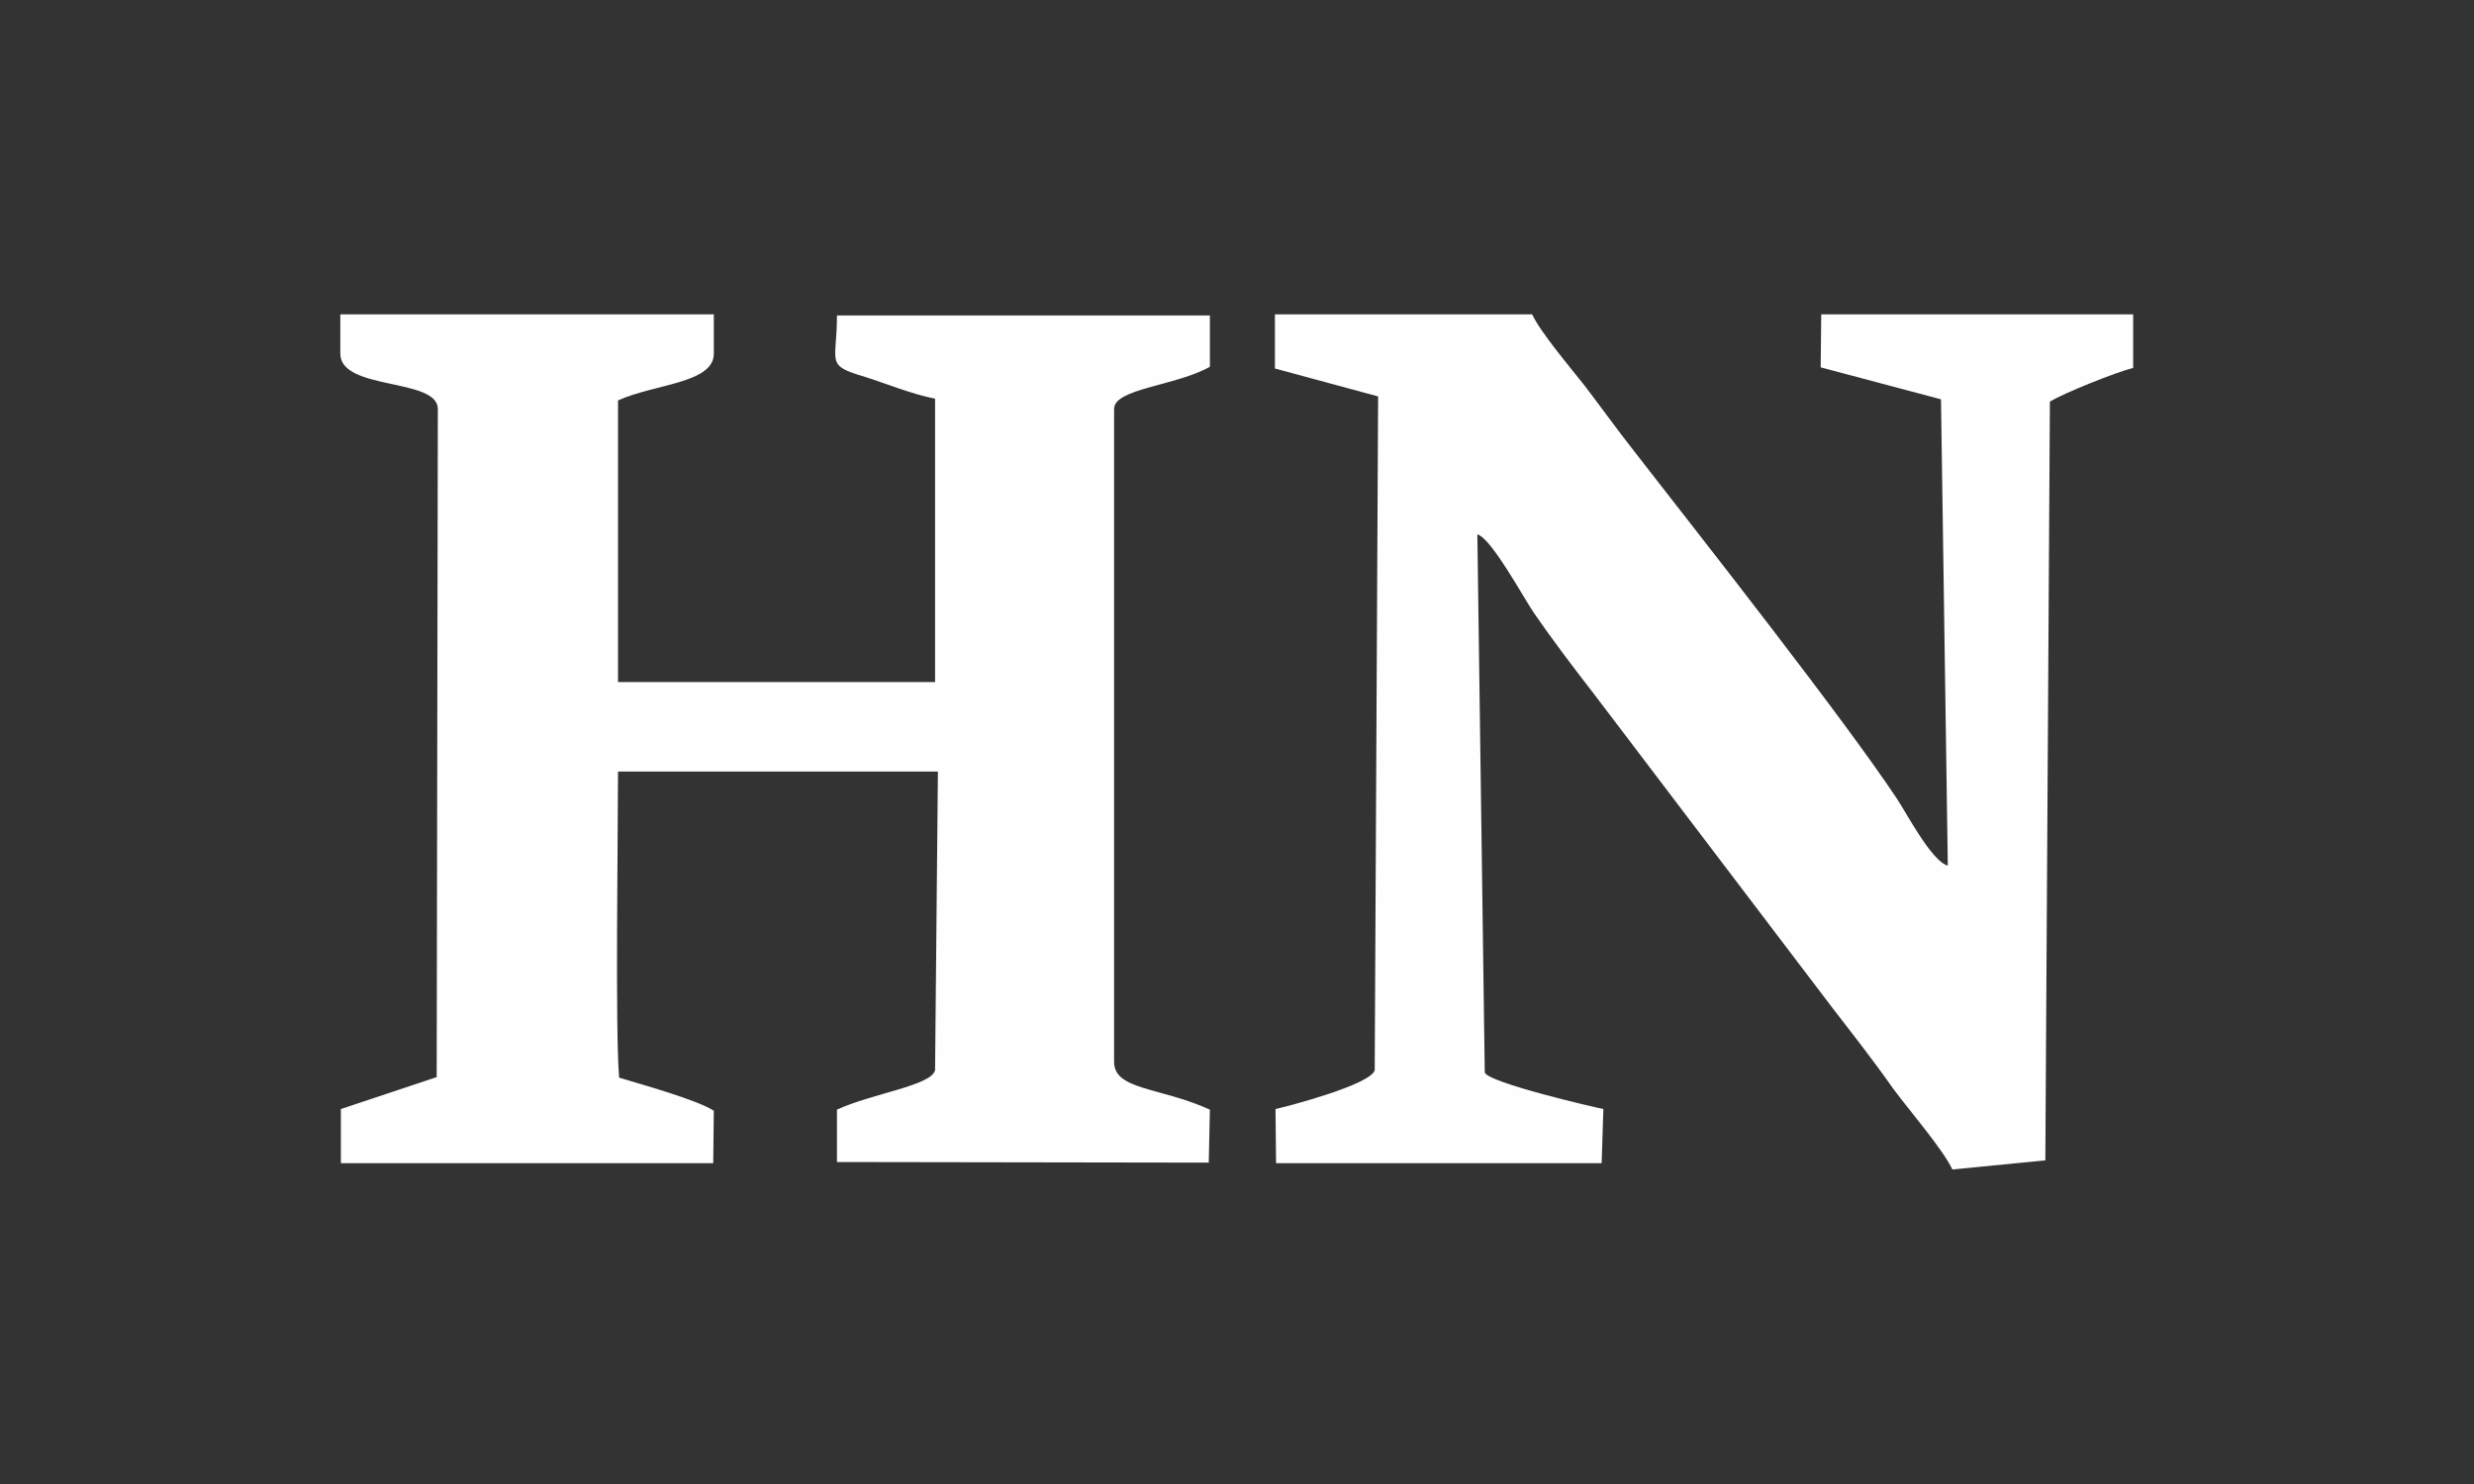
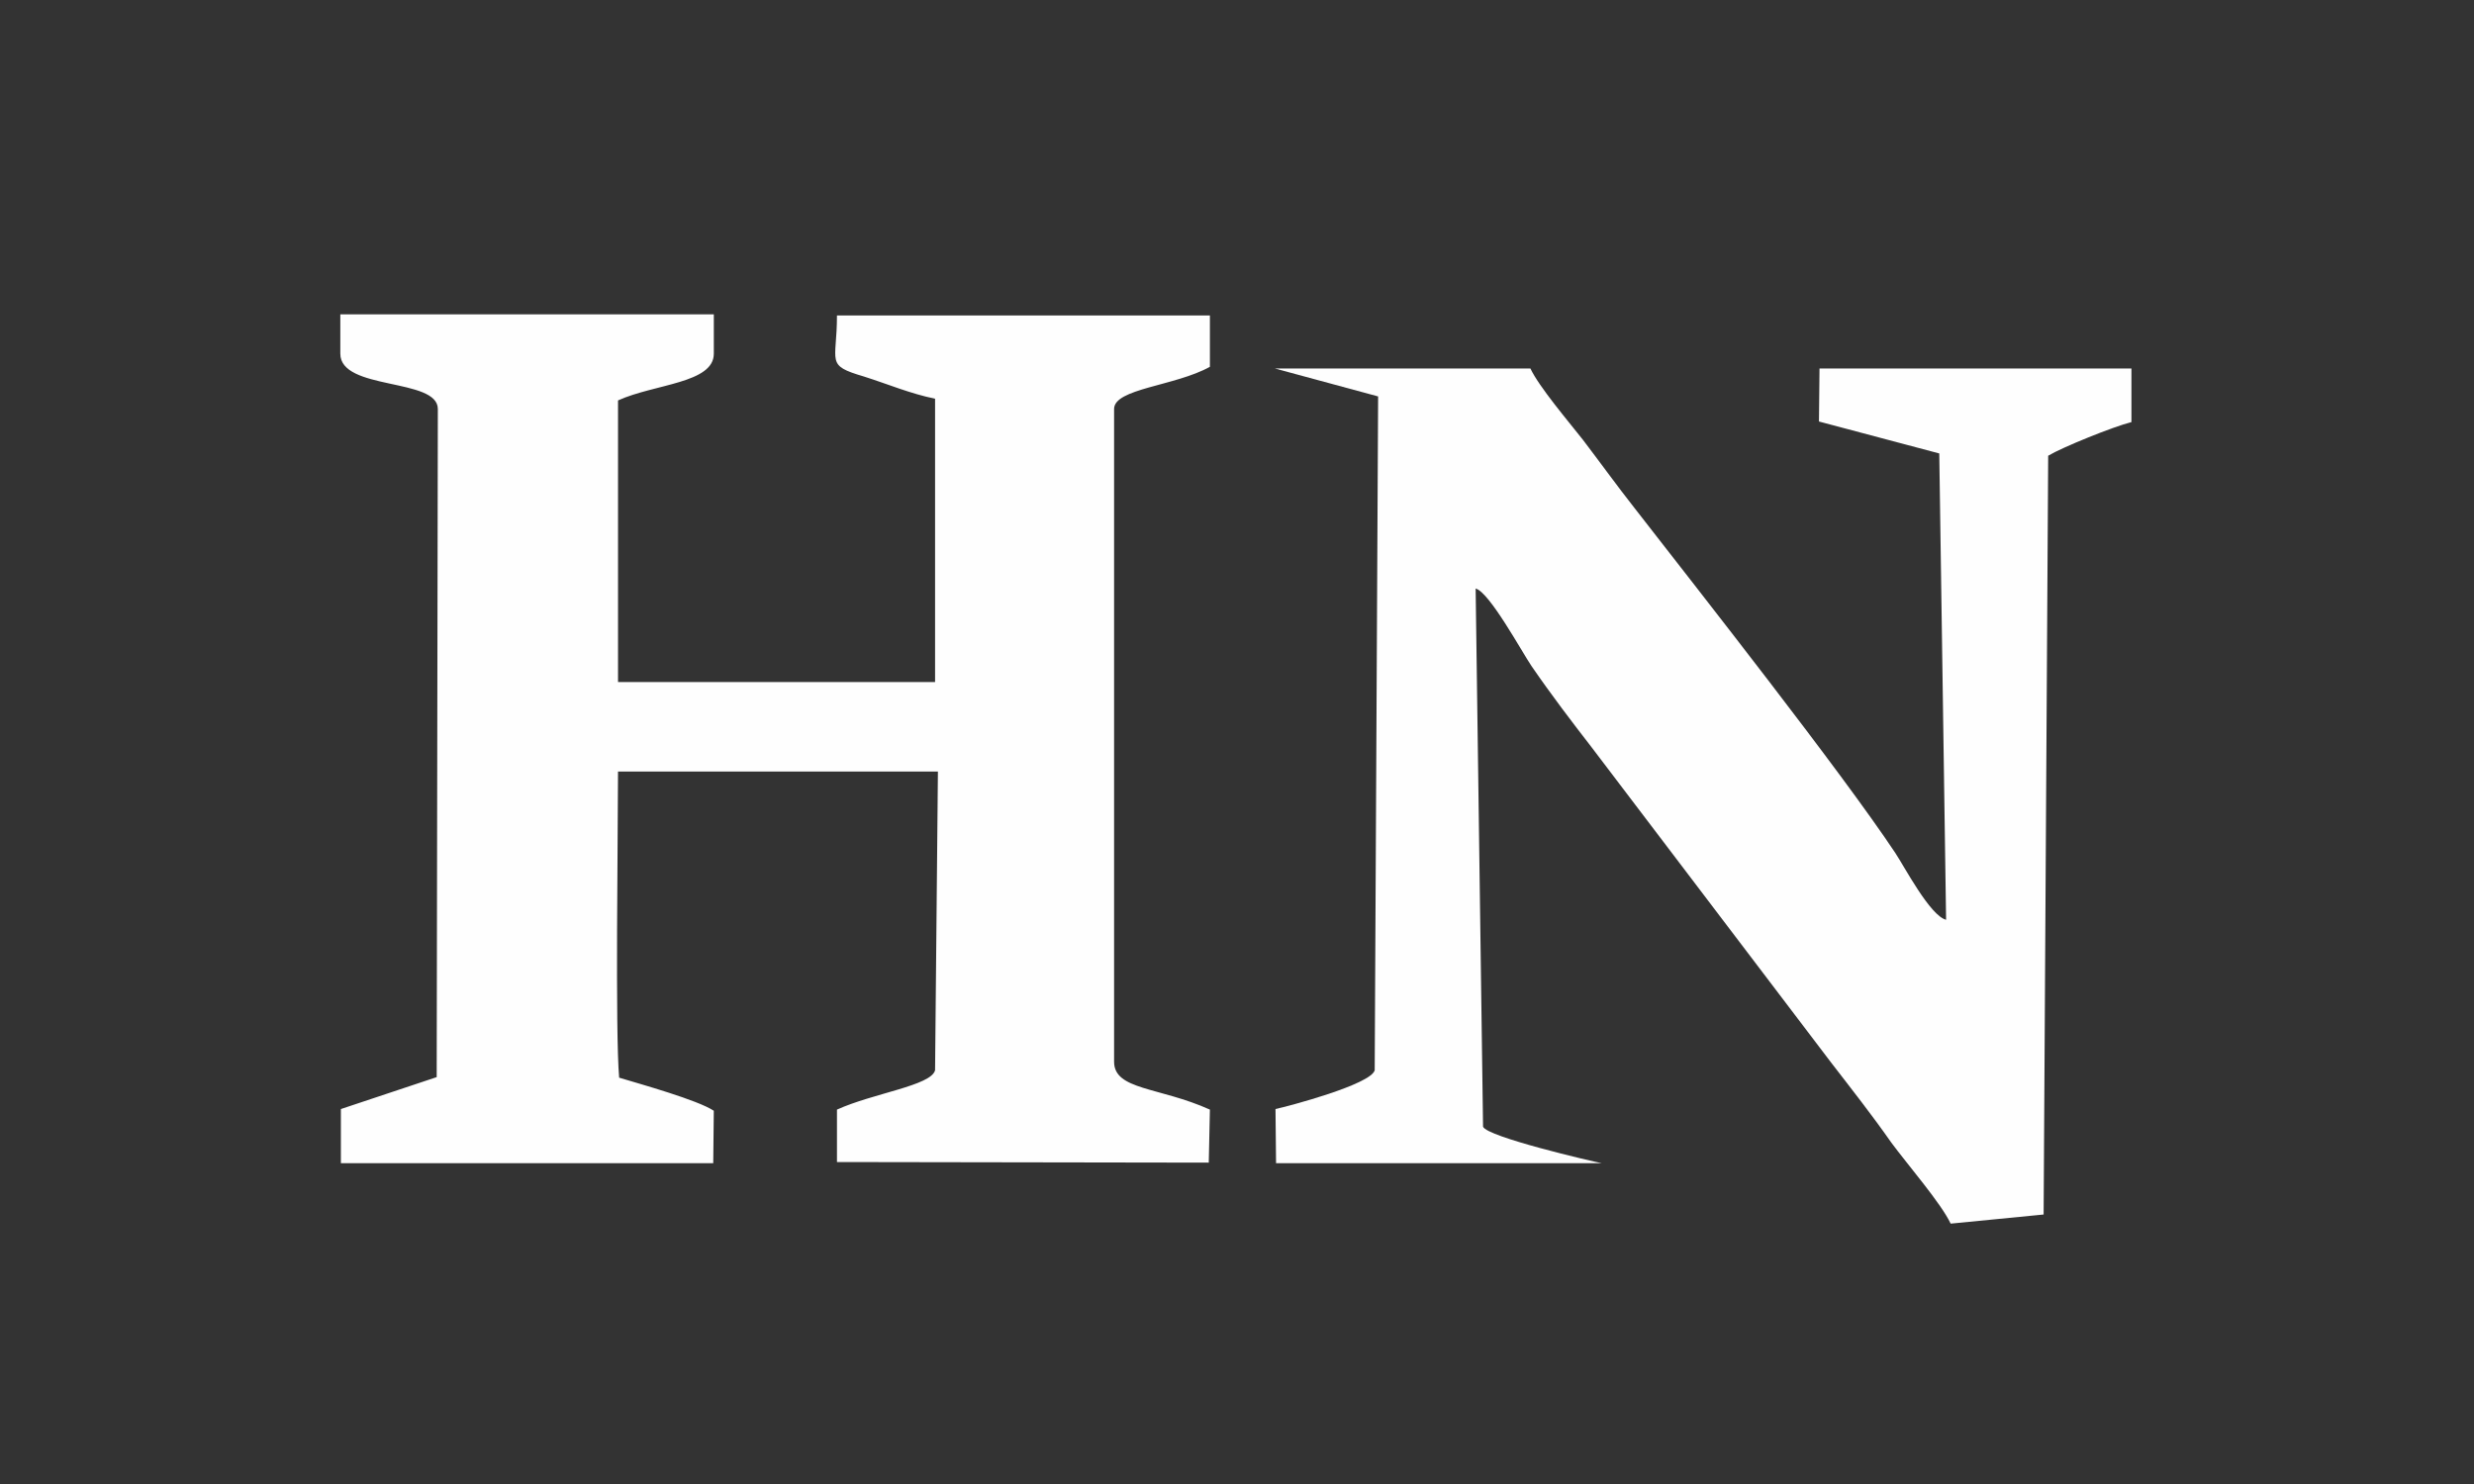
<svg xmlns="http://www.w3.org/2000/svg" version="1.1" id="Layer_1" x="0px" y="0px" width="150px" height="90px" viewBox="-4.134 25.866 150 90" enable-background="new -4.134 25.866 150 90" xml:space="preserve">
  <rect x="-4.134" y="25.866" width="150" height="90" fill="#333333" stroke="none" />
  <g id="Layer_x0020_1">
-     <rect x="5.366" y="41.472" fill="none" width="131" height="58.775" />
    <g id="_2875437728576">
      <path fill="#FEFEFE" d="M16.5,47.315c0,2.248,5.912,1.453,5.912,3.354l-0.069,40.521l-5.809,1.936v3.284H39.11l0.034-3.181    c-1.002-0.656-4.356-1.59-5.739-2.006c-0.242-2.729-0.069-14.9-0.069-18.564h19.396L52.56,90.775    c-0.243,0.933-3.734,1.381-5.948,2.385v3.18l22.542,0.036l0.069-3.216c-3.076-1.384-5.809-1.175-5.809-2.904V50.669    c0-1.245,3.7-1.383,5.809-2.558v-3.112H46.612c0,2.869-0.726,3.008,1.626,3.699c1.521,0.484,2.8,1.037,4.322,1.349v17.183H33.337    V50.15c2.212-1.003,5.808-1.037,5.808-2.835V44.93H16.5V47.315z" />
-       <path fill="#FEFEFE" d="M73.164,48.214l6.258,1.694l-0.207,40.867c-0.241,0.863-5.219,2.178-6.015,2.35l0.034,3.284h19.741    l0.104-3.284c-0.553-0.104-6.948-1.59-7.191-2.212l-0.449-32.638c0.831,0.208,2.8,3.837,3.389,4.703    c1.211,1.763,2.454,3.388,3.631,4.909l14.521,19.121c1.279,1.659,2.454,3.146,3.665,4.874c0.967,1.313,3.008,3.665,3.595,4.909    l5.636-0.553l0.276-46.018c0.865-0.519,3.942-1.763,5.048-2.04v-3.25h-18.912l-0.033,3.215l7.294,1.937l0.414,28.281    c-0.967-0.241-2.522-3.215-3.076-4.046c-3.283-4.943-11.857-15.833-15.836-20.951c-1.035-1.313-2.107-2.801-3.11-4.115    c-0.898-1.14-2.662-3.215-3.181-4.321H73.164V48.214z" />
+       <path fill="#FEFEFE" d="M73.164,48.214l6.258,1.694l-0.207,40.867c-0.241,0.863-5.219,2.178-6.015,2.35l0.034,3.284h19.741    c-0.553-0.104-6.948-1.59-7.191-2.212l-0.449-32.638c0.831,0.208,2.8,3.837,3.389,4.703    c1.211,1.763,2.454,3.388,3.631,4.909l14.521,19.121c1.279,1.659,2.454,3.146,3.665,4.874c0.967,1.313,3.008,3.665,3.595,4.909    l5.636-0.553l0.276-46.018c0.865-0.519,3.942-1.763,5.048-2.04v-3.25h-18.912l-0.033,3.215l7.294,1.937l0.414,28.281    c-0.967-0.241-2.522-3.215-3.076-4.046c-3.283-4.943-11.857-15.833-15.836-20.951c-1.035-1.313-2.107-2.801-3.11-4.115    c-0.898-1.14-2.662-3.215-3.181-4.321H73.164V48.214z" />
    </g>
  </g>
</svg>